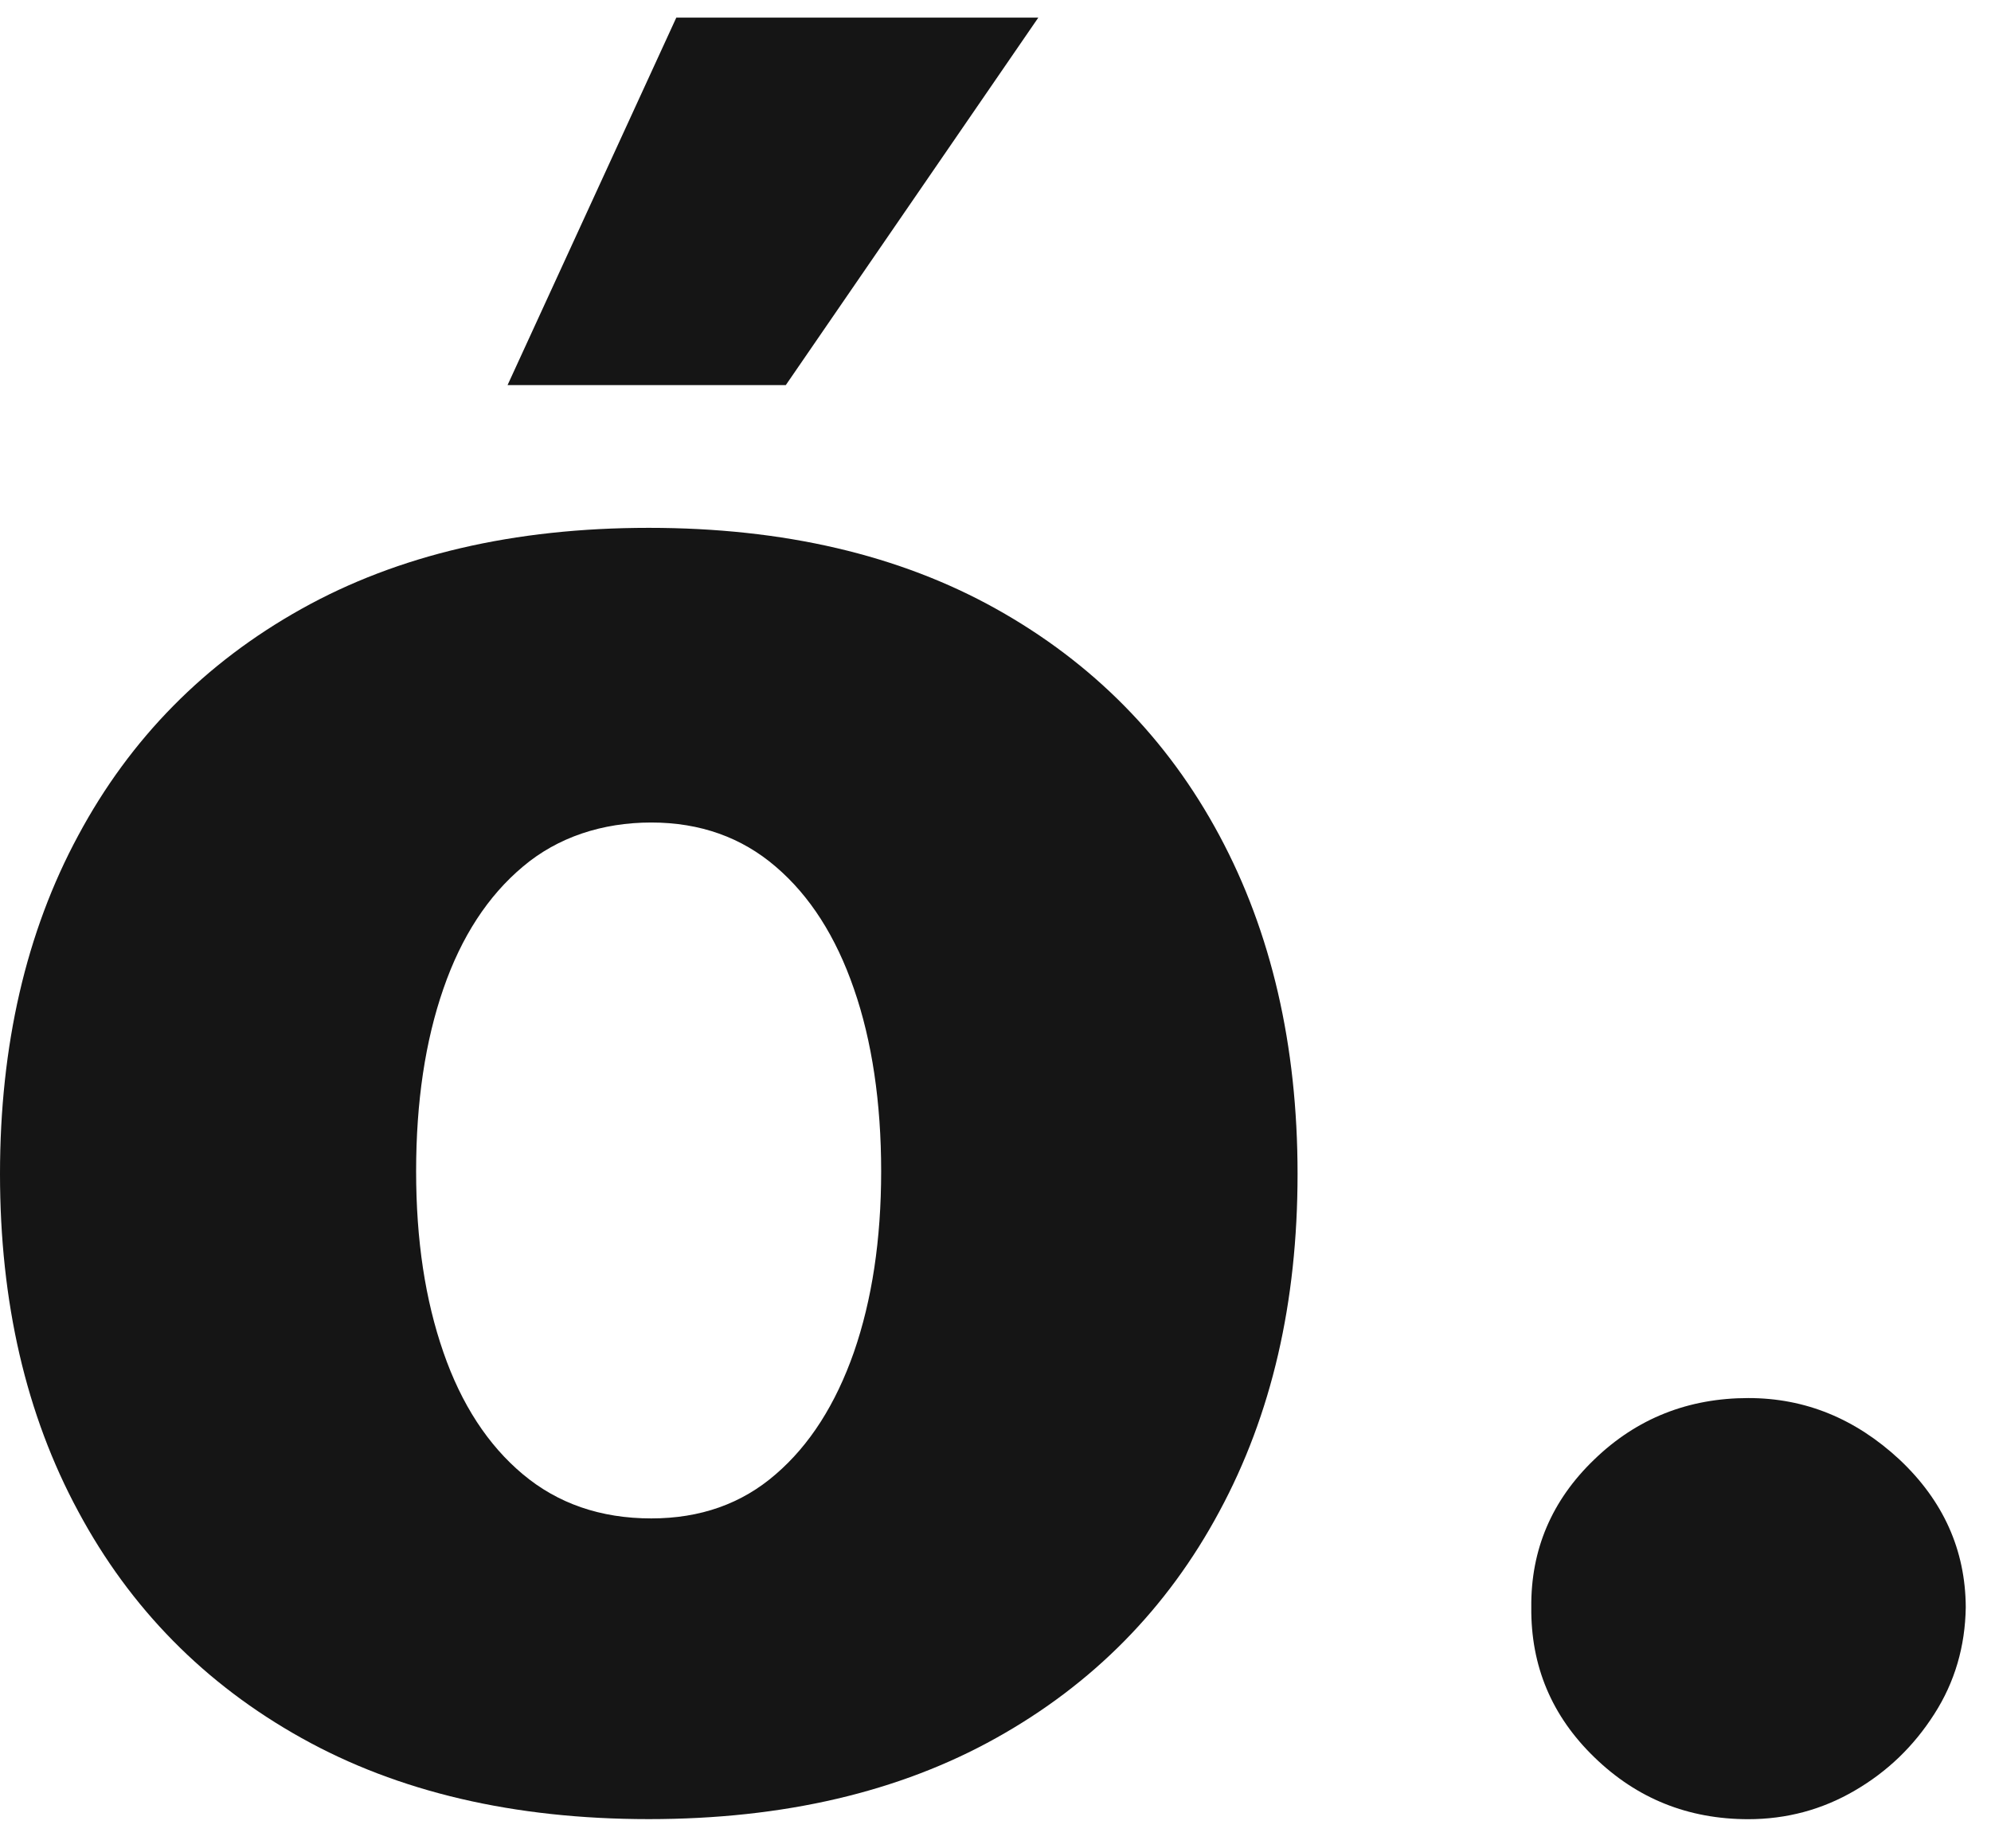
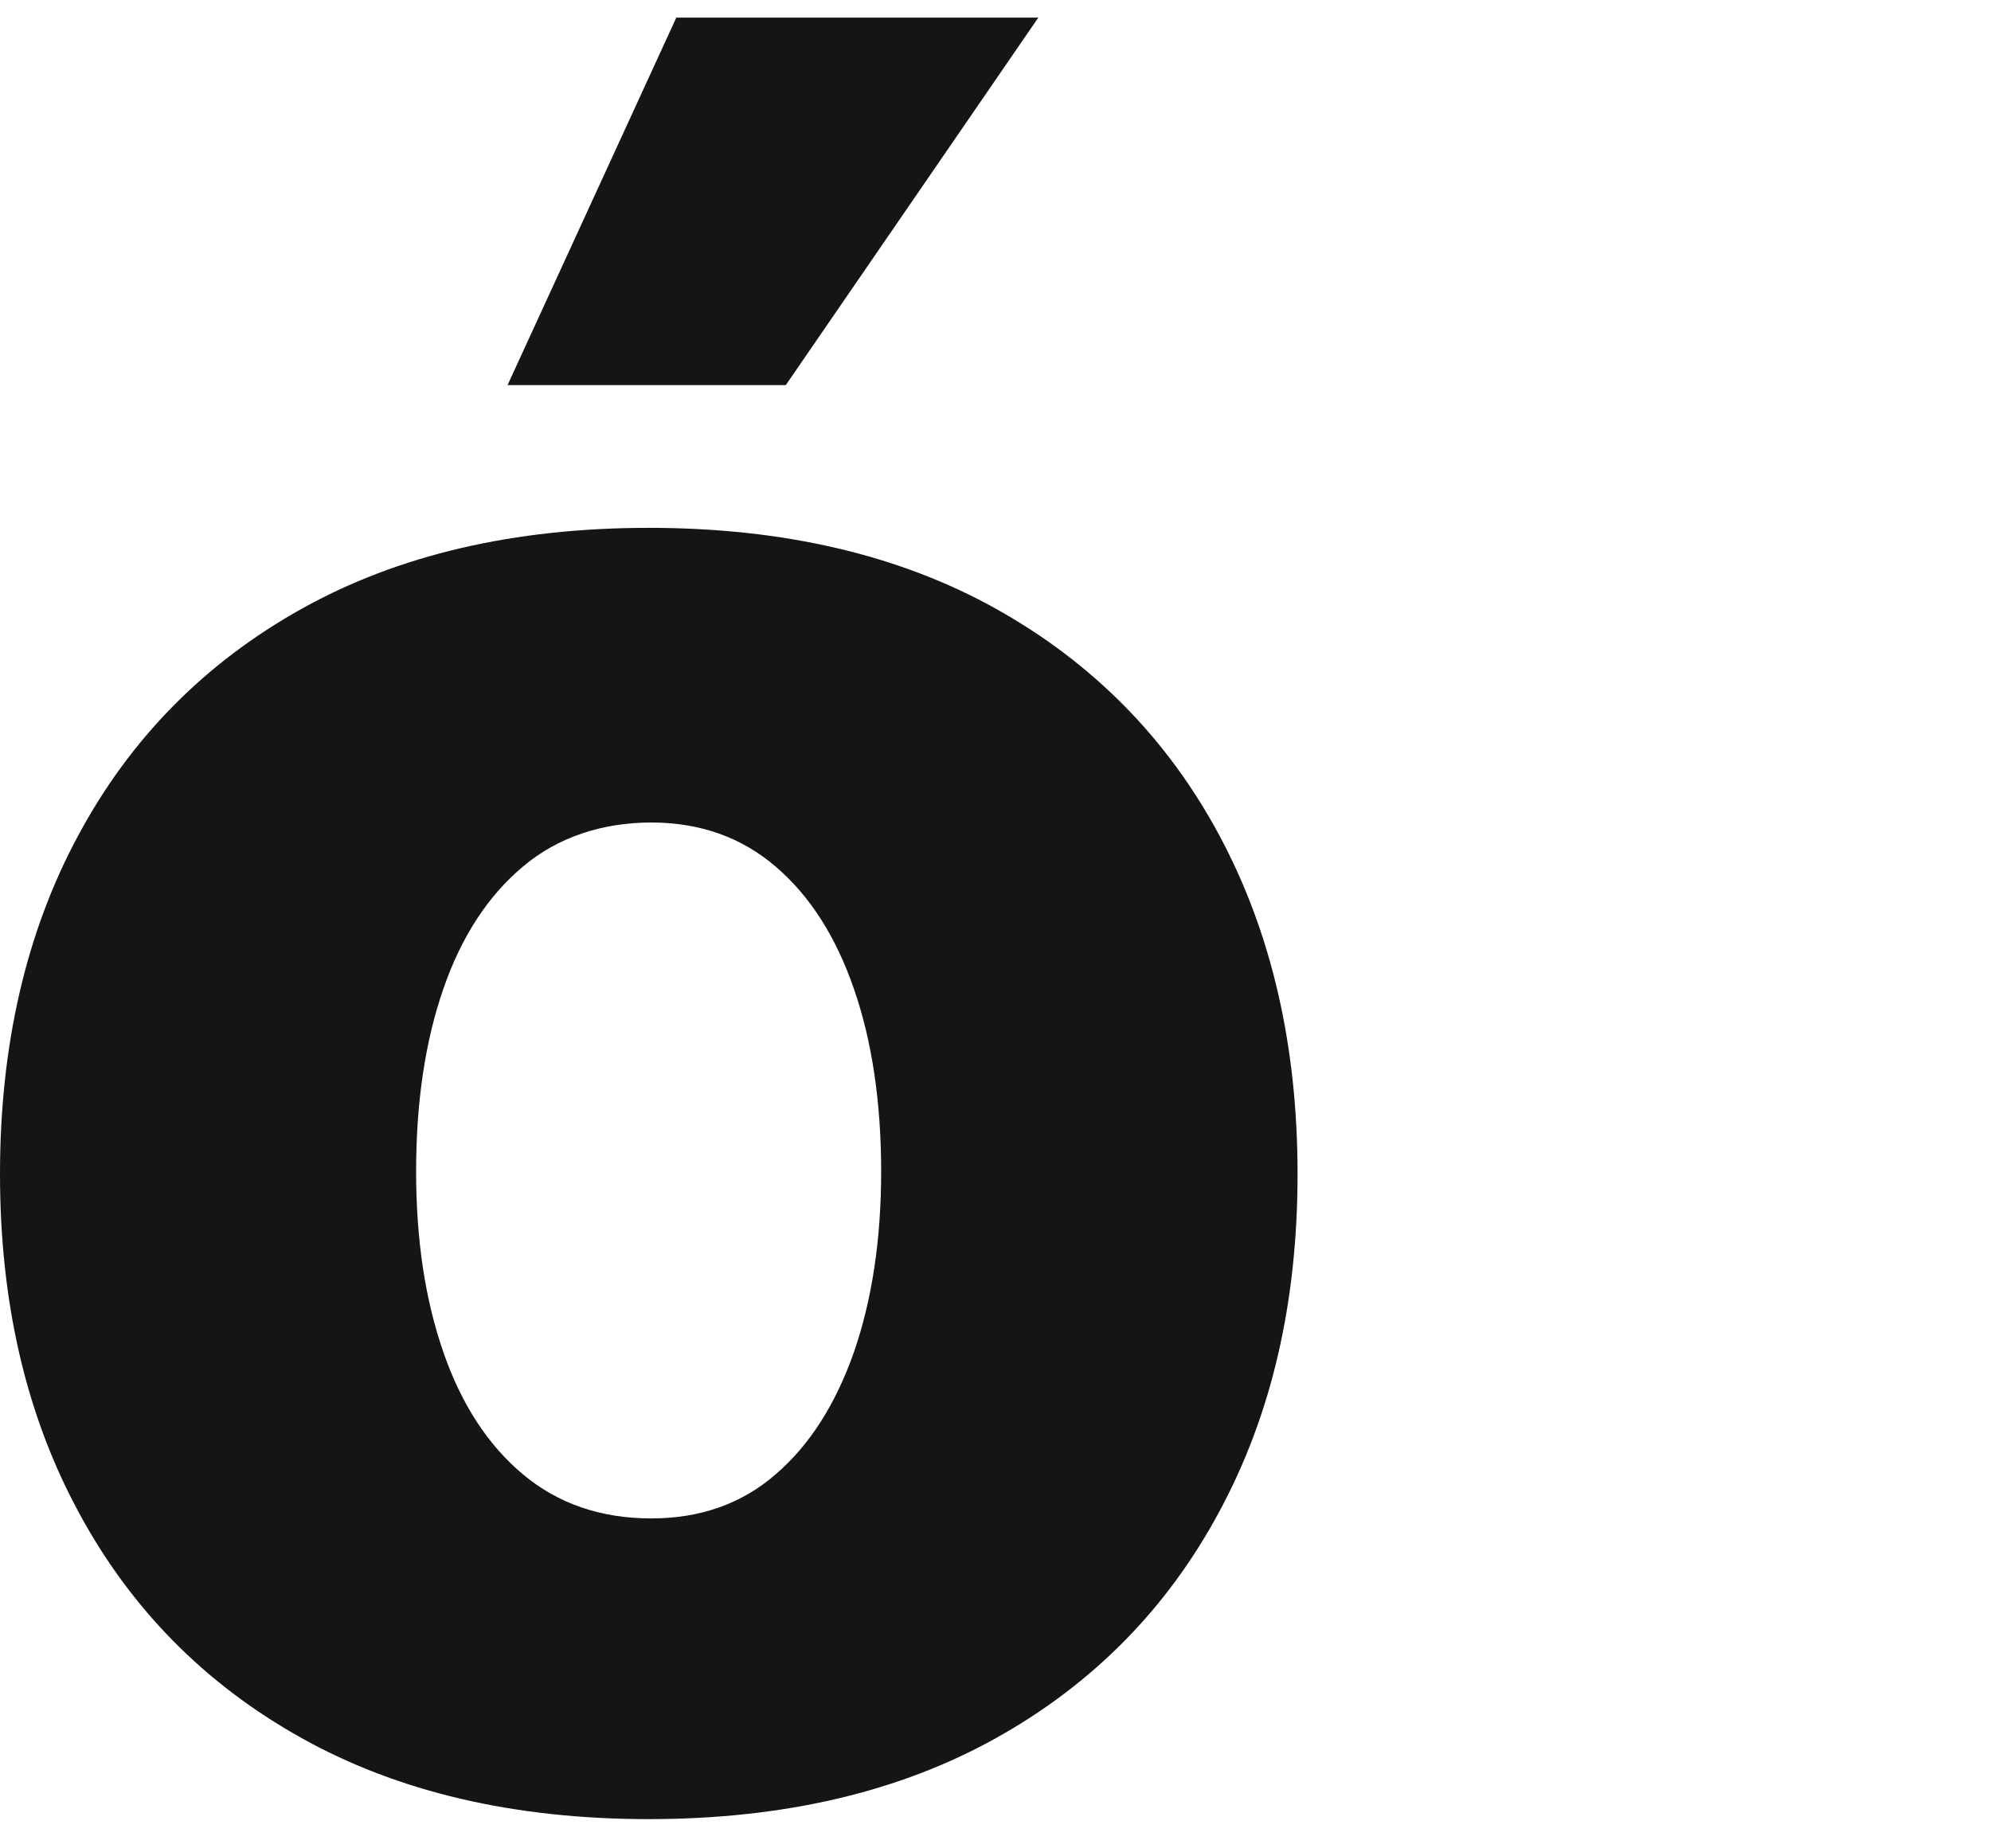
<svg xmlns="http://www.w3.org/2000/svg" version="1.1" width="28" height="26">
  <svg width="28" height="26" viewBox="0 0 28 26" fill="none">
    <path d="M9.124 25.589C7.228 25.589 5.598 25.207 4.24 24.448C2.881 23.69 1.832 22.625 1.101 21.262C0.365 19.9 0 18.316 0 16.513C0 14.71 0.365 13.113 1.101 11.751C1.832 10.388 2.881 9.324 4.24 8.565C5.598 7.806 7.228 7.425 9.124 7.425C11.021 7.425 12.65 7.806 14.009 8.565C15.368 9.324 16.417 10.388 17.148 11.751C17.879 13.113 18.248 14.702 18.248 16.513C18.248 18.324 17.883 19.9 17.148 21.262C16.417 22.625 15.368 23.69 14.009 24.448C12.65 25.207 11.021 25.589 9.124 25.589ZM9.159 21.359C9.847 21.359 10.431 21.154 10.909 20.738C11.386 20.328 11.752 19.753 12.009 19.02C12.263 18.286 12.392 17.439 12.392 16.475C12.392 15.511 12.263 14.639 12.009 13.91C11.756 13.176 11.39 12.602 10.909 12.191C10.431 11.78 9.847 11.57 9.159 11.57C8.471 11.57 7.843 11.776 7.353 12.191C6.863 12.602 6.488 13.176 6.235 13.91C5.981 14.643 5.852 15.498 5.852 16.475C5.852 17.452 5.981 18.286 6.235 19.02C6.488 19.753 6.863 20.328 7.353 20.738C7.843 21.149 8.445 21.359 9.159 21.359ZM7.138 5.417L9.511 0.248L14.602 0.248L11.051 5.417L7.138 5.417Z" fill="#151515" />
-     <path d="M24.588 25.59C23.741 25.59 23.019 25.3 22.421 24.718C21.823 24.139 21.527 23.435 21.535 22.609C21.527 21.8 21.823 21.104 22.421 20.53C23.019 19.951 23.745 19.666 24.588 19.666C25.388 19.666 26.093 19.956 26.712 20.53C27.327 21.108 27.641 21.8 27.645 22.609C27.637 23.158 27.491 23.661 27.203 24.11C26.914 24.563 26.545 24.919 26.085 25.187C25.625 25.456 25.126 25.59 24.584 25.59H24.588Z" fill="#151515" />
  </svg>
  <style>@media (prefers-color-scheme: light) { :root { filter: none; } } @media (prefers-color-scheme: dark) { :root { filter: invert(100%); } } </style>
</svg>